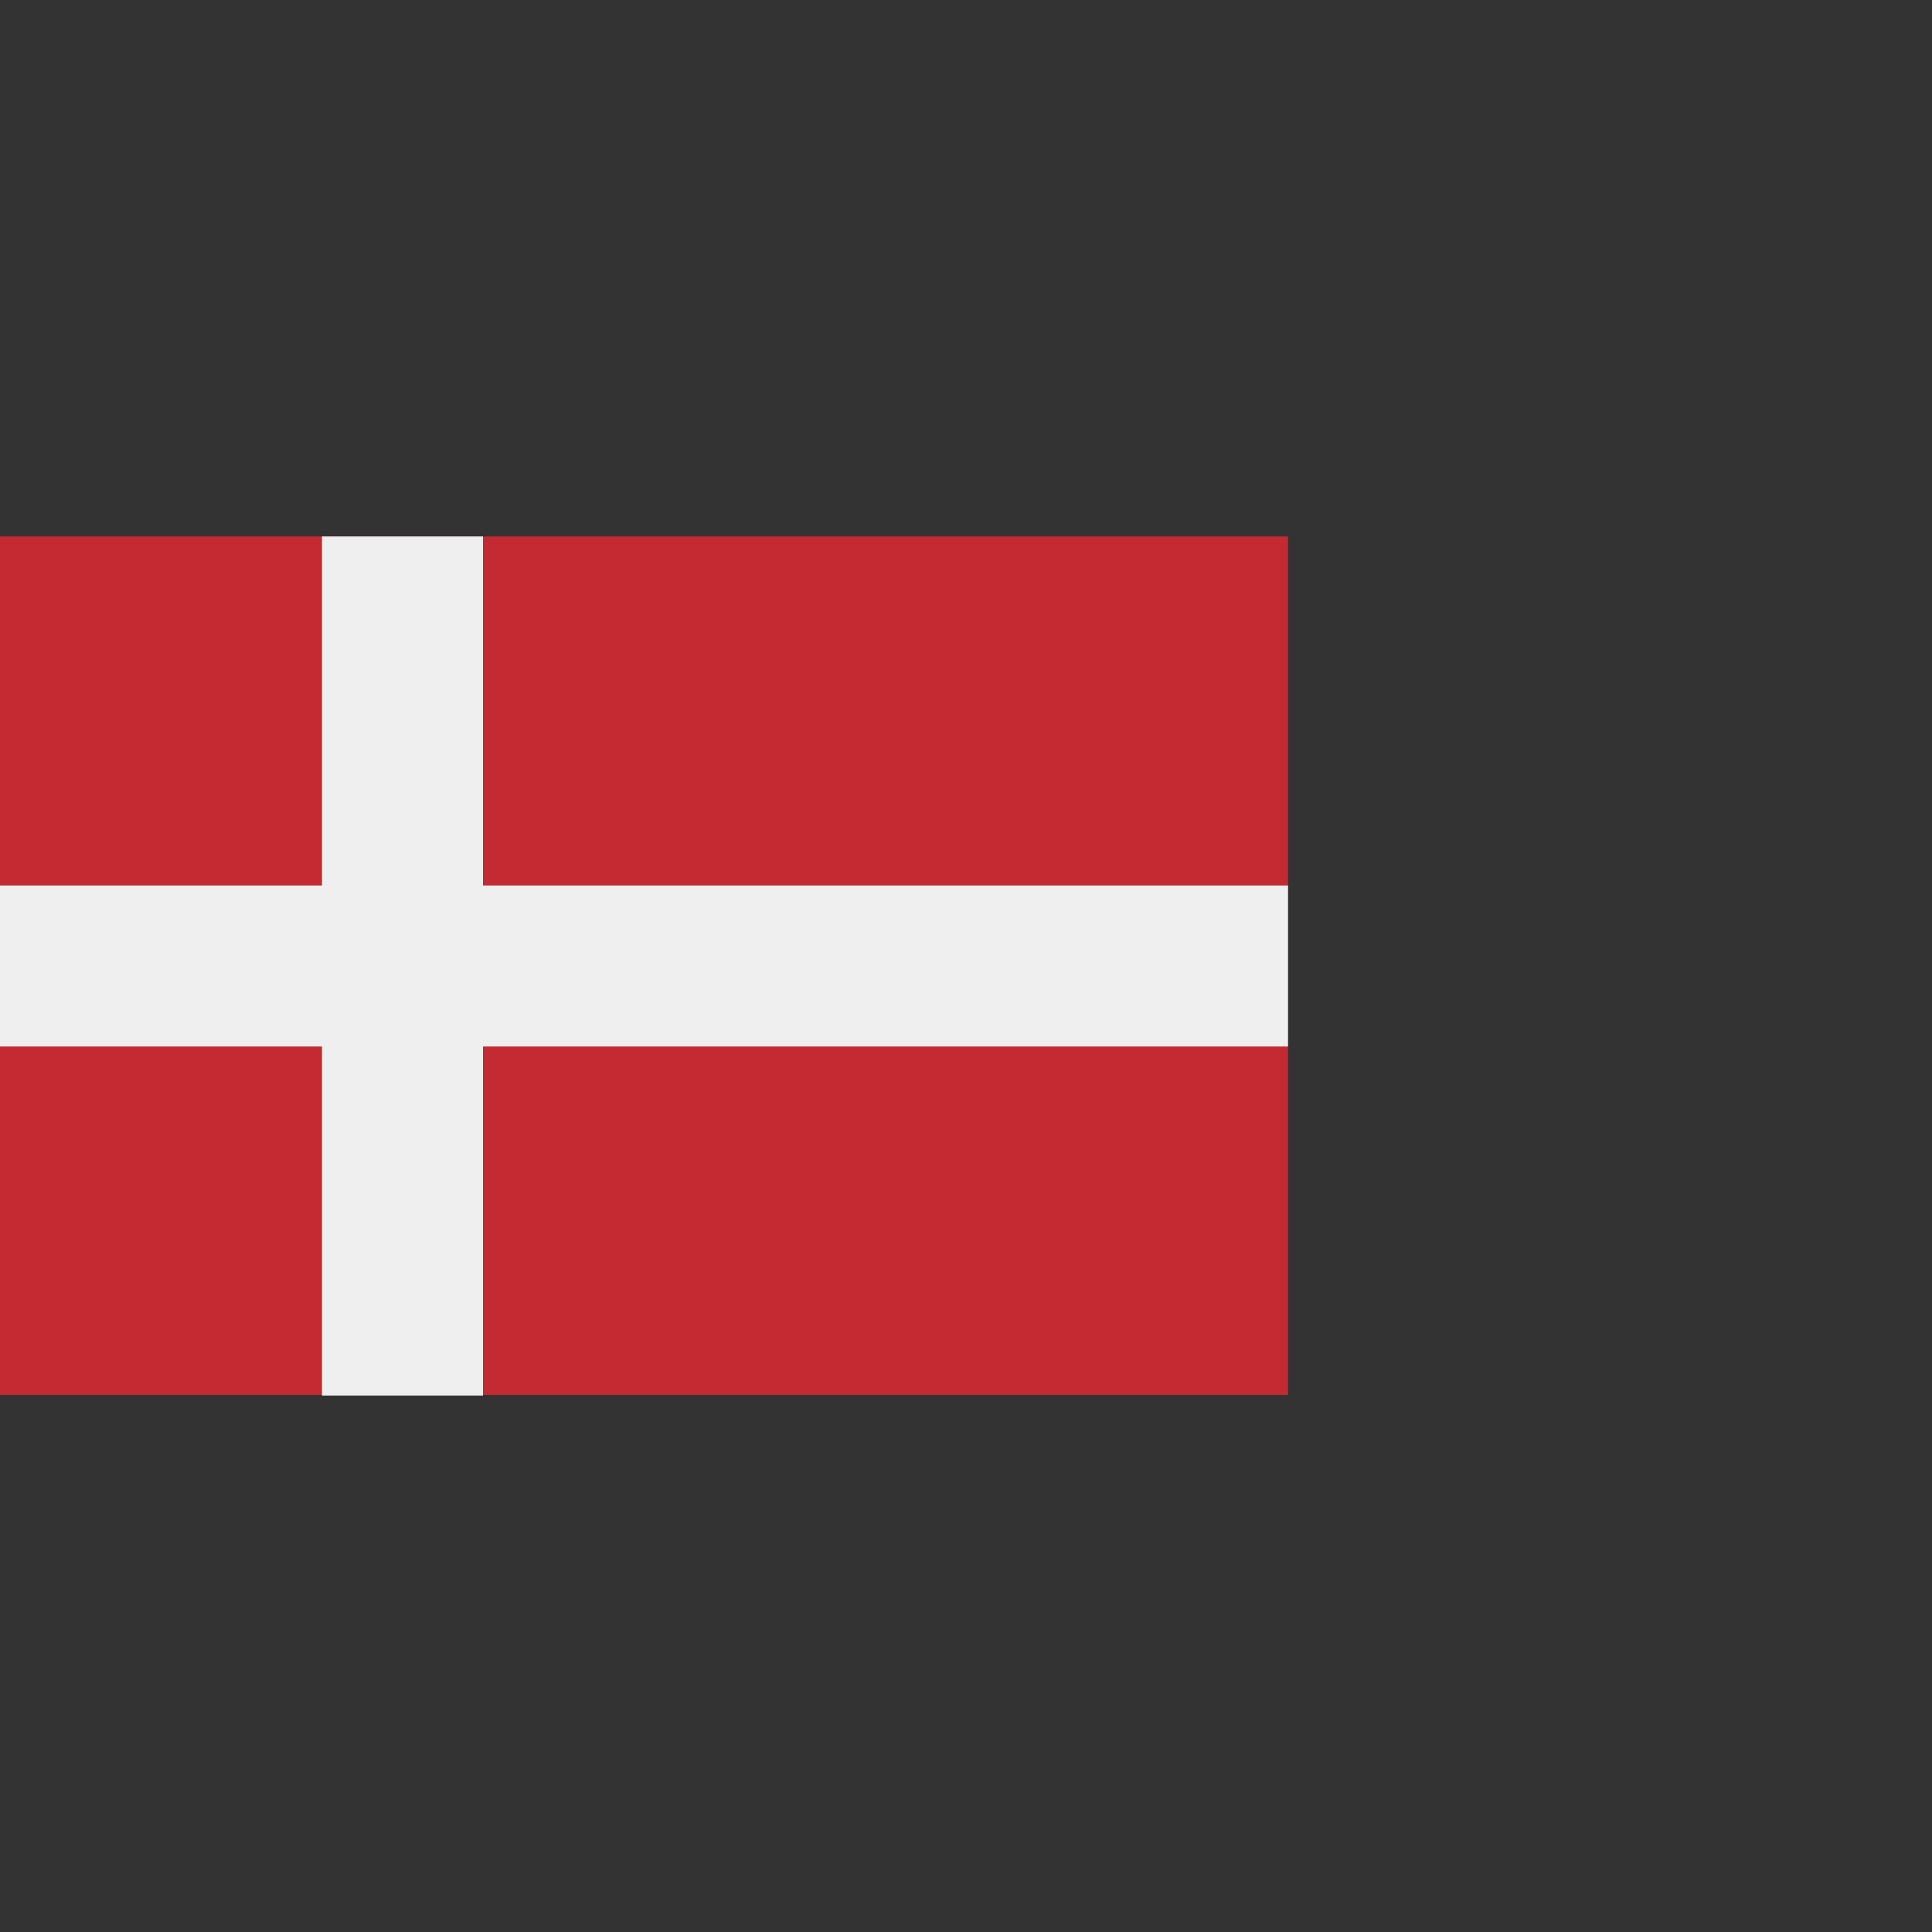
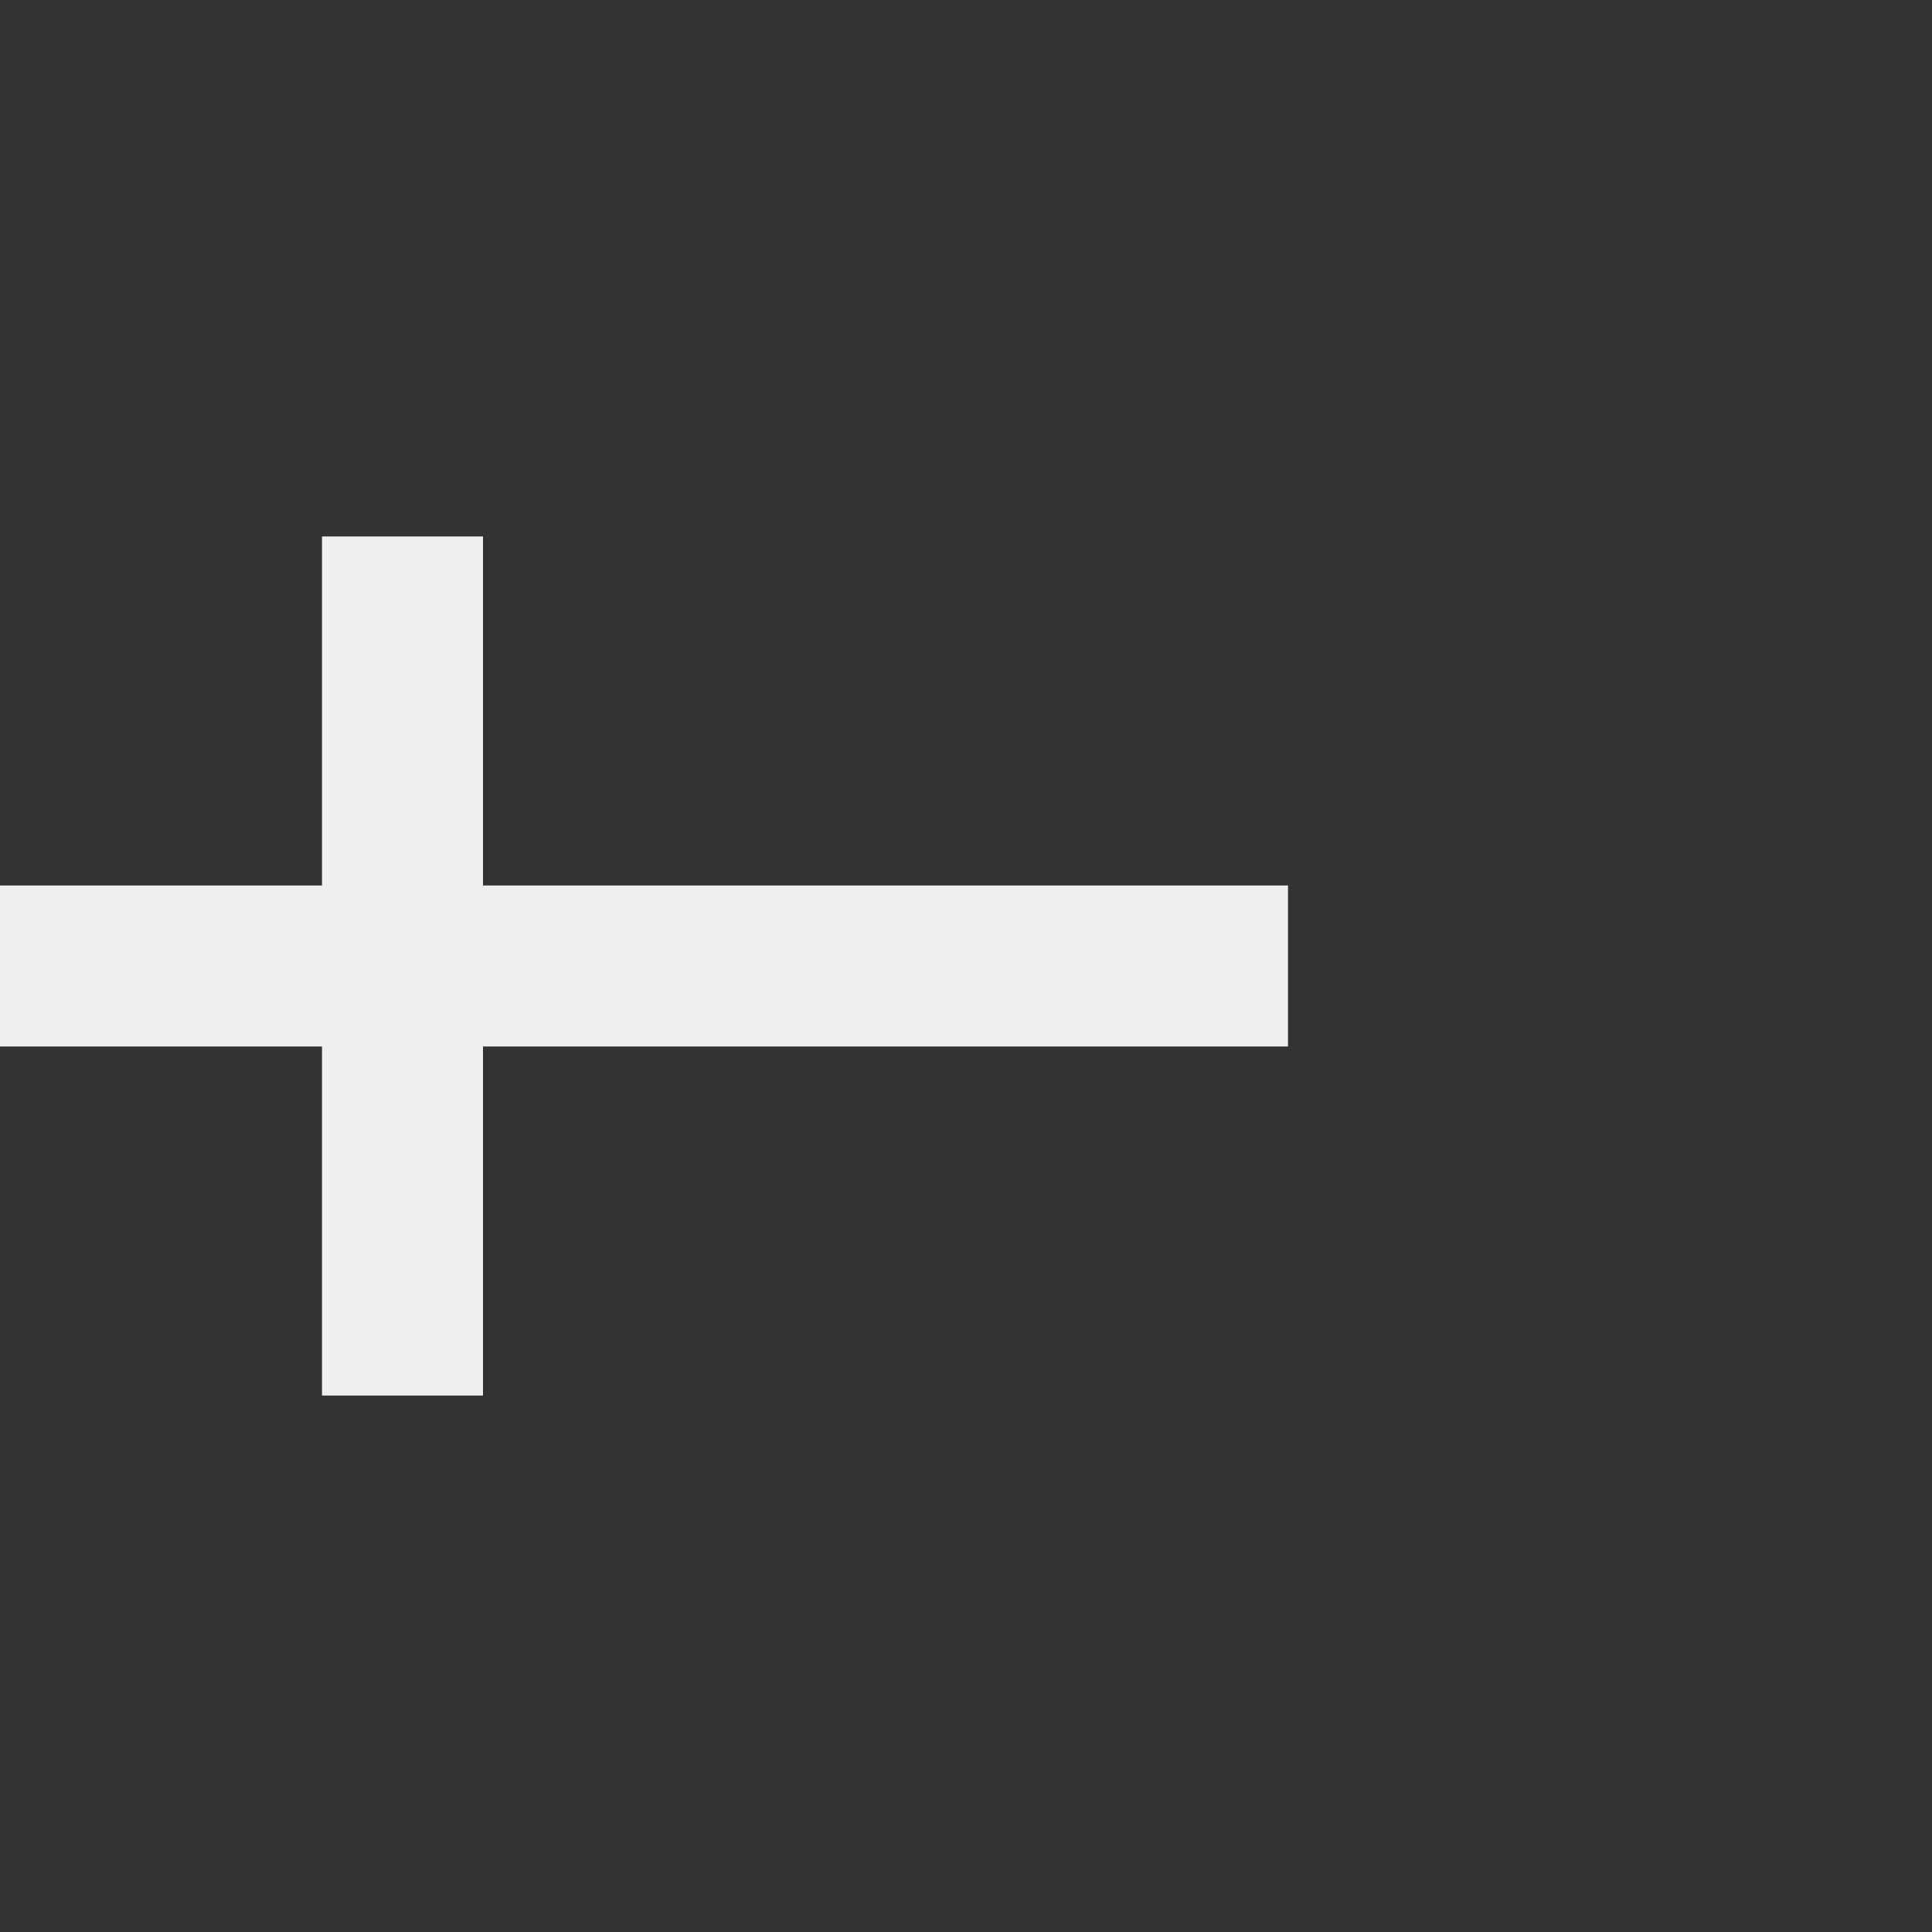
<svg xmlns="http://www.w3.org/2000/svg" id="Calque_1" data-name="Calque 1" width="30" height="30" viewBox="0 0 30 30">
  <rect x="0" y="0" width="30" height="30" fill="#333333" stroke="none" />
-   <rect y="8.33" width="20" height="13.33" style="fill: #c42a31;" />
  <polygon points="7.5 8.33 5 8.33 5 13.75 0 13.75 0 16.25 5 16.25 5 21.67 7.5 21.67 7.5 16.25 20 16.25 20 13.75 7.5 13.75 7.5 8.33" style="fill: #efefef;" />
</svg>